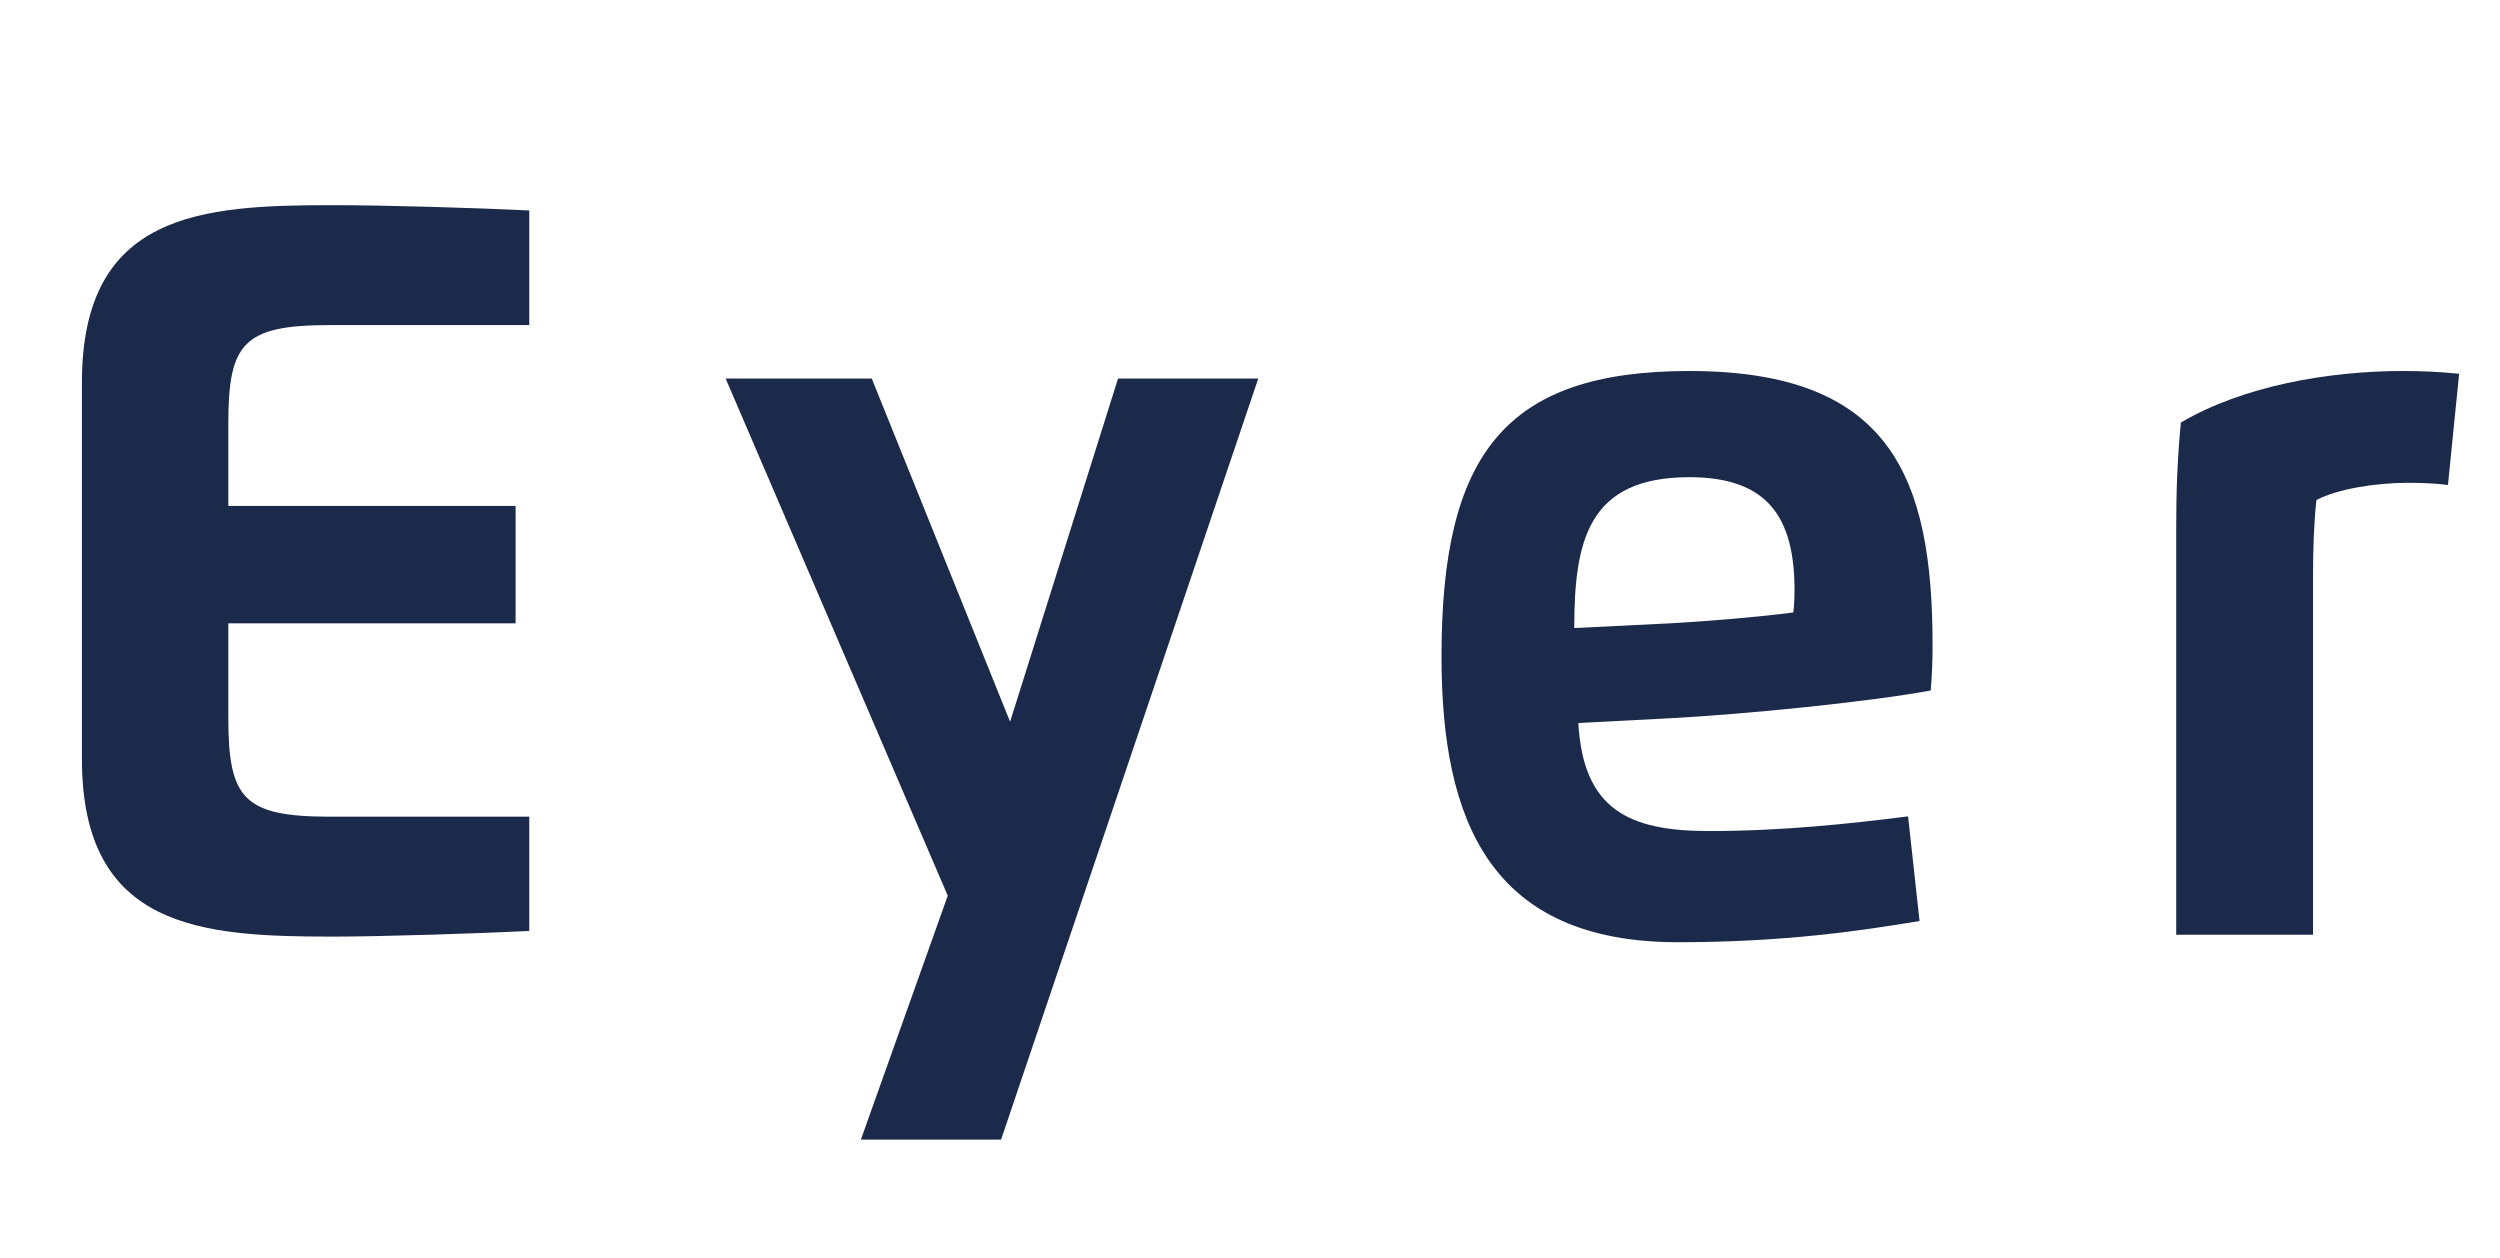
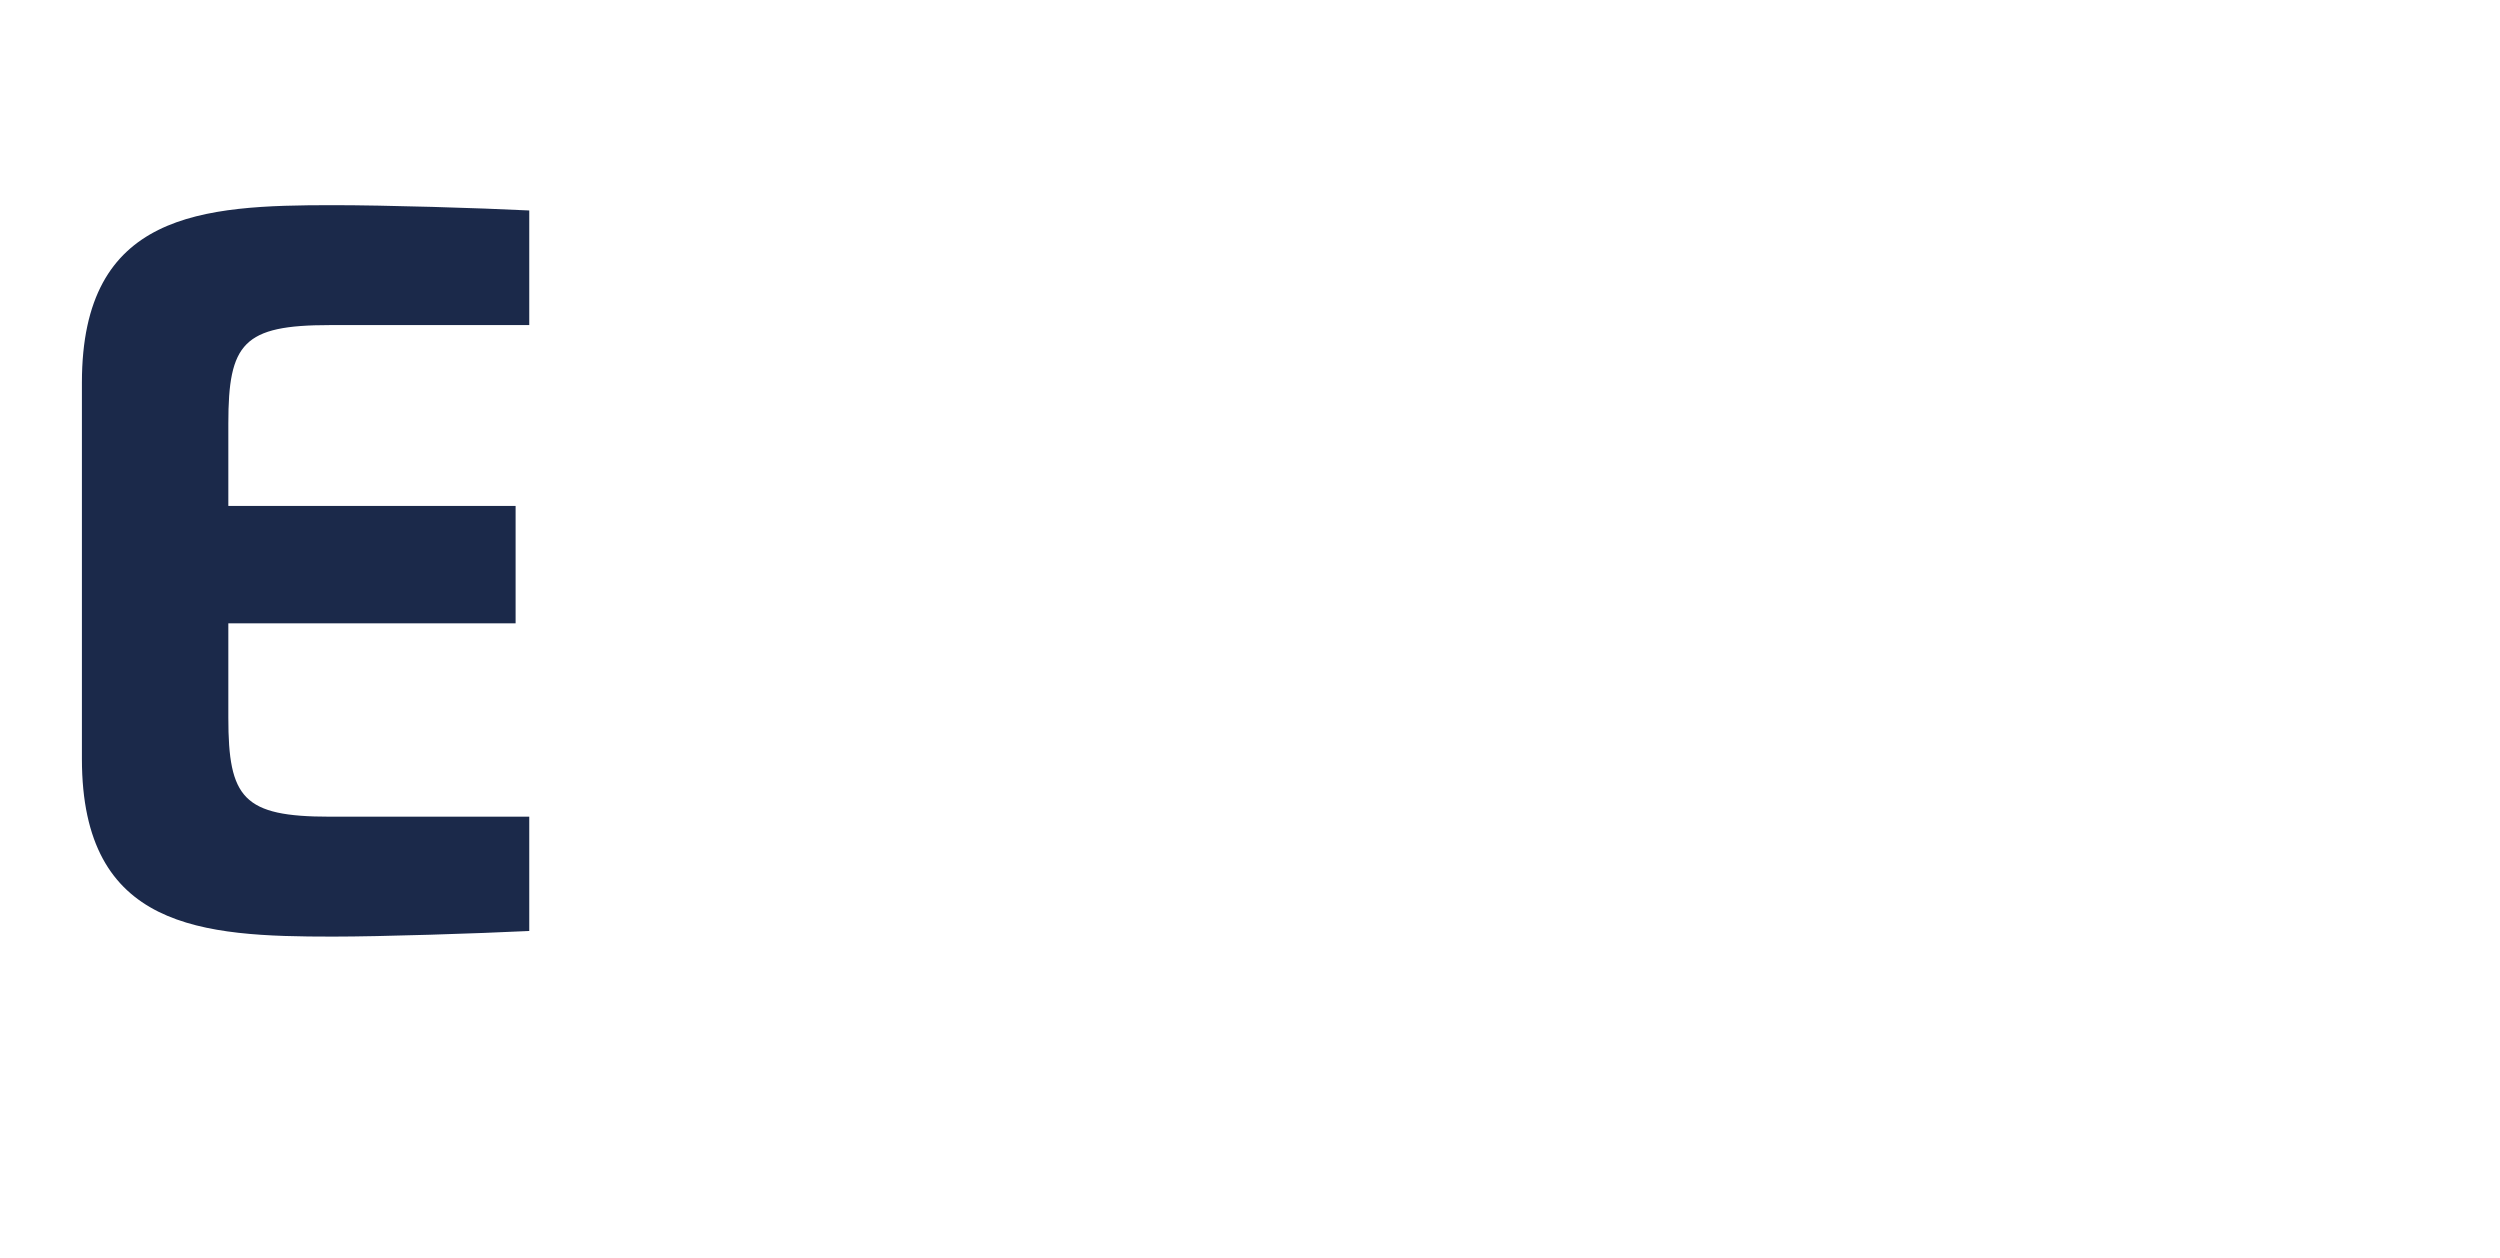
<svg xmlns="http://www.w3.org/2000/svg" width="165" height="83" viewBox="0 0 165 83" fill="none">
  <path d="M34.931 13.891C31.634 13.726 25.43 13.541 21.97 13.541C13.35 13.541 5.406 13.994 5.406 25.249V50.087C5.406 61.342 13.35 61.816 21.97 61.816C25.164 61.816 31.573 61.61 34.931 61.445V53.901H21.765C16.053 53.901 15.07 52.685 15.07 47.367V41.142H34.03V33.391H15.07V27.949C15.07 22.652 16.053 21.456 21.765 21.456H34.931V13.891Z" fill="#1B294A" />
-   <path d="M66.666 47.635L57.535 24.981H47.891L62.551 59.116L56.818 75.215H66.072L83.046 24.981H73.791L66.666 47.635Z" fill="#1B294A" />
-   <path d="M110.741 62.187C117.805 62.187 122.841 61.425 126.69 60.786L125.933 53.88C122.186 54.354 117.702 54.849 112.788 54.849C107.526 54.849 104.496 53.447 104.168 47.717L110.168 47.408C115.184 47.14 123.271 46.336 127.428 45.573C127.509 44.584 127.55 43.594 127.55 42.626C127.55 31.515 124.807 24.486 111.498 24.486C99.296 24.486 95.139 30.011 95.139 43.327C95.139 54.21 98.374 62.187 110.741 62.187ZM103.902 41.451C103.902 35.7 104.803 31.495 111.498 31.495C116.658 31.495 118.439 34.133 118.439 38.957C118.439 39.369 118.419 40.008 118.357 40.42C116.228 40.709 112.543 41.018 110.168 41.142L103.902 41.451Z" fill="#1B294A" />
-   <path d="M152.659 61.693V37.926C152.659 36.277 152.72 34.484 152.884 32.999C154.317 32.257 156.815 31.866 158.944 31.866C159.866 31.866 160.808 31.907 161.565 32.01L162.302 24.672C161.135 24.548 159.927 24.486 158.596 24.486C153.662 24.486 148.032 25.476 143.937 27.887C143.711 30.237 143.63 32.36 143.63 34.855V61.693H152.659Z" fill="#1B294A" />
</svg>